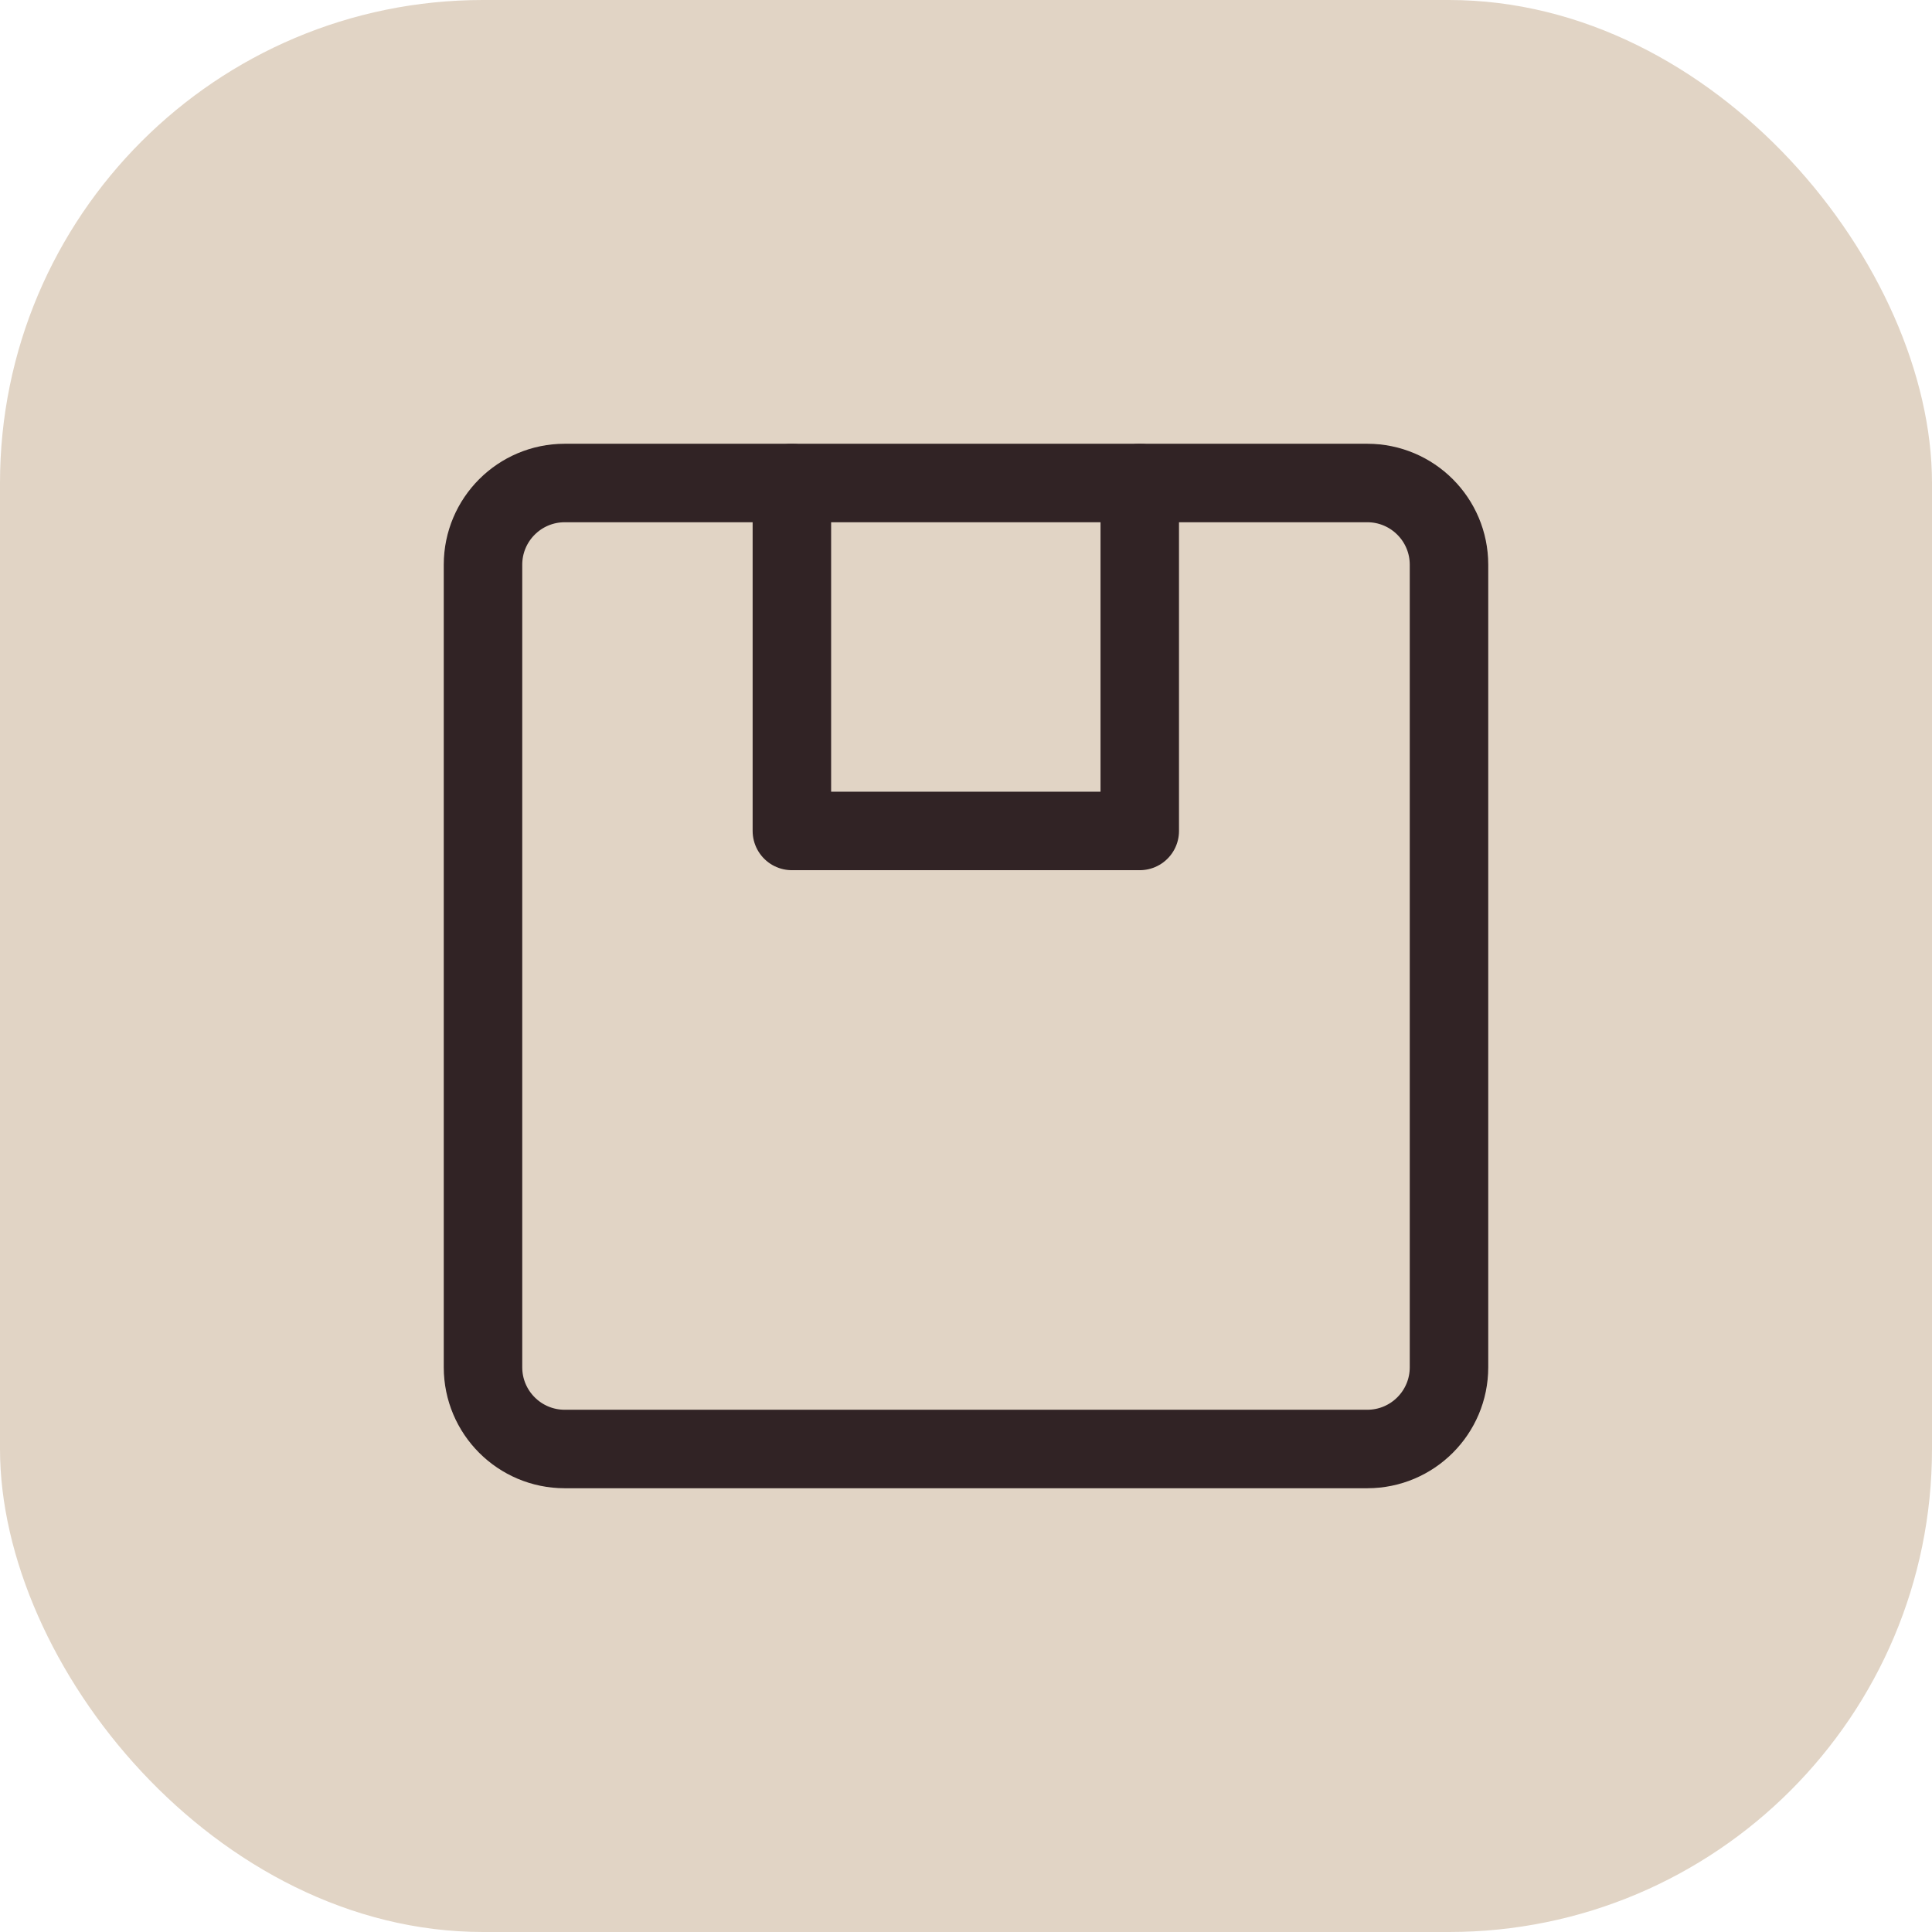
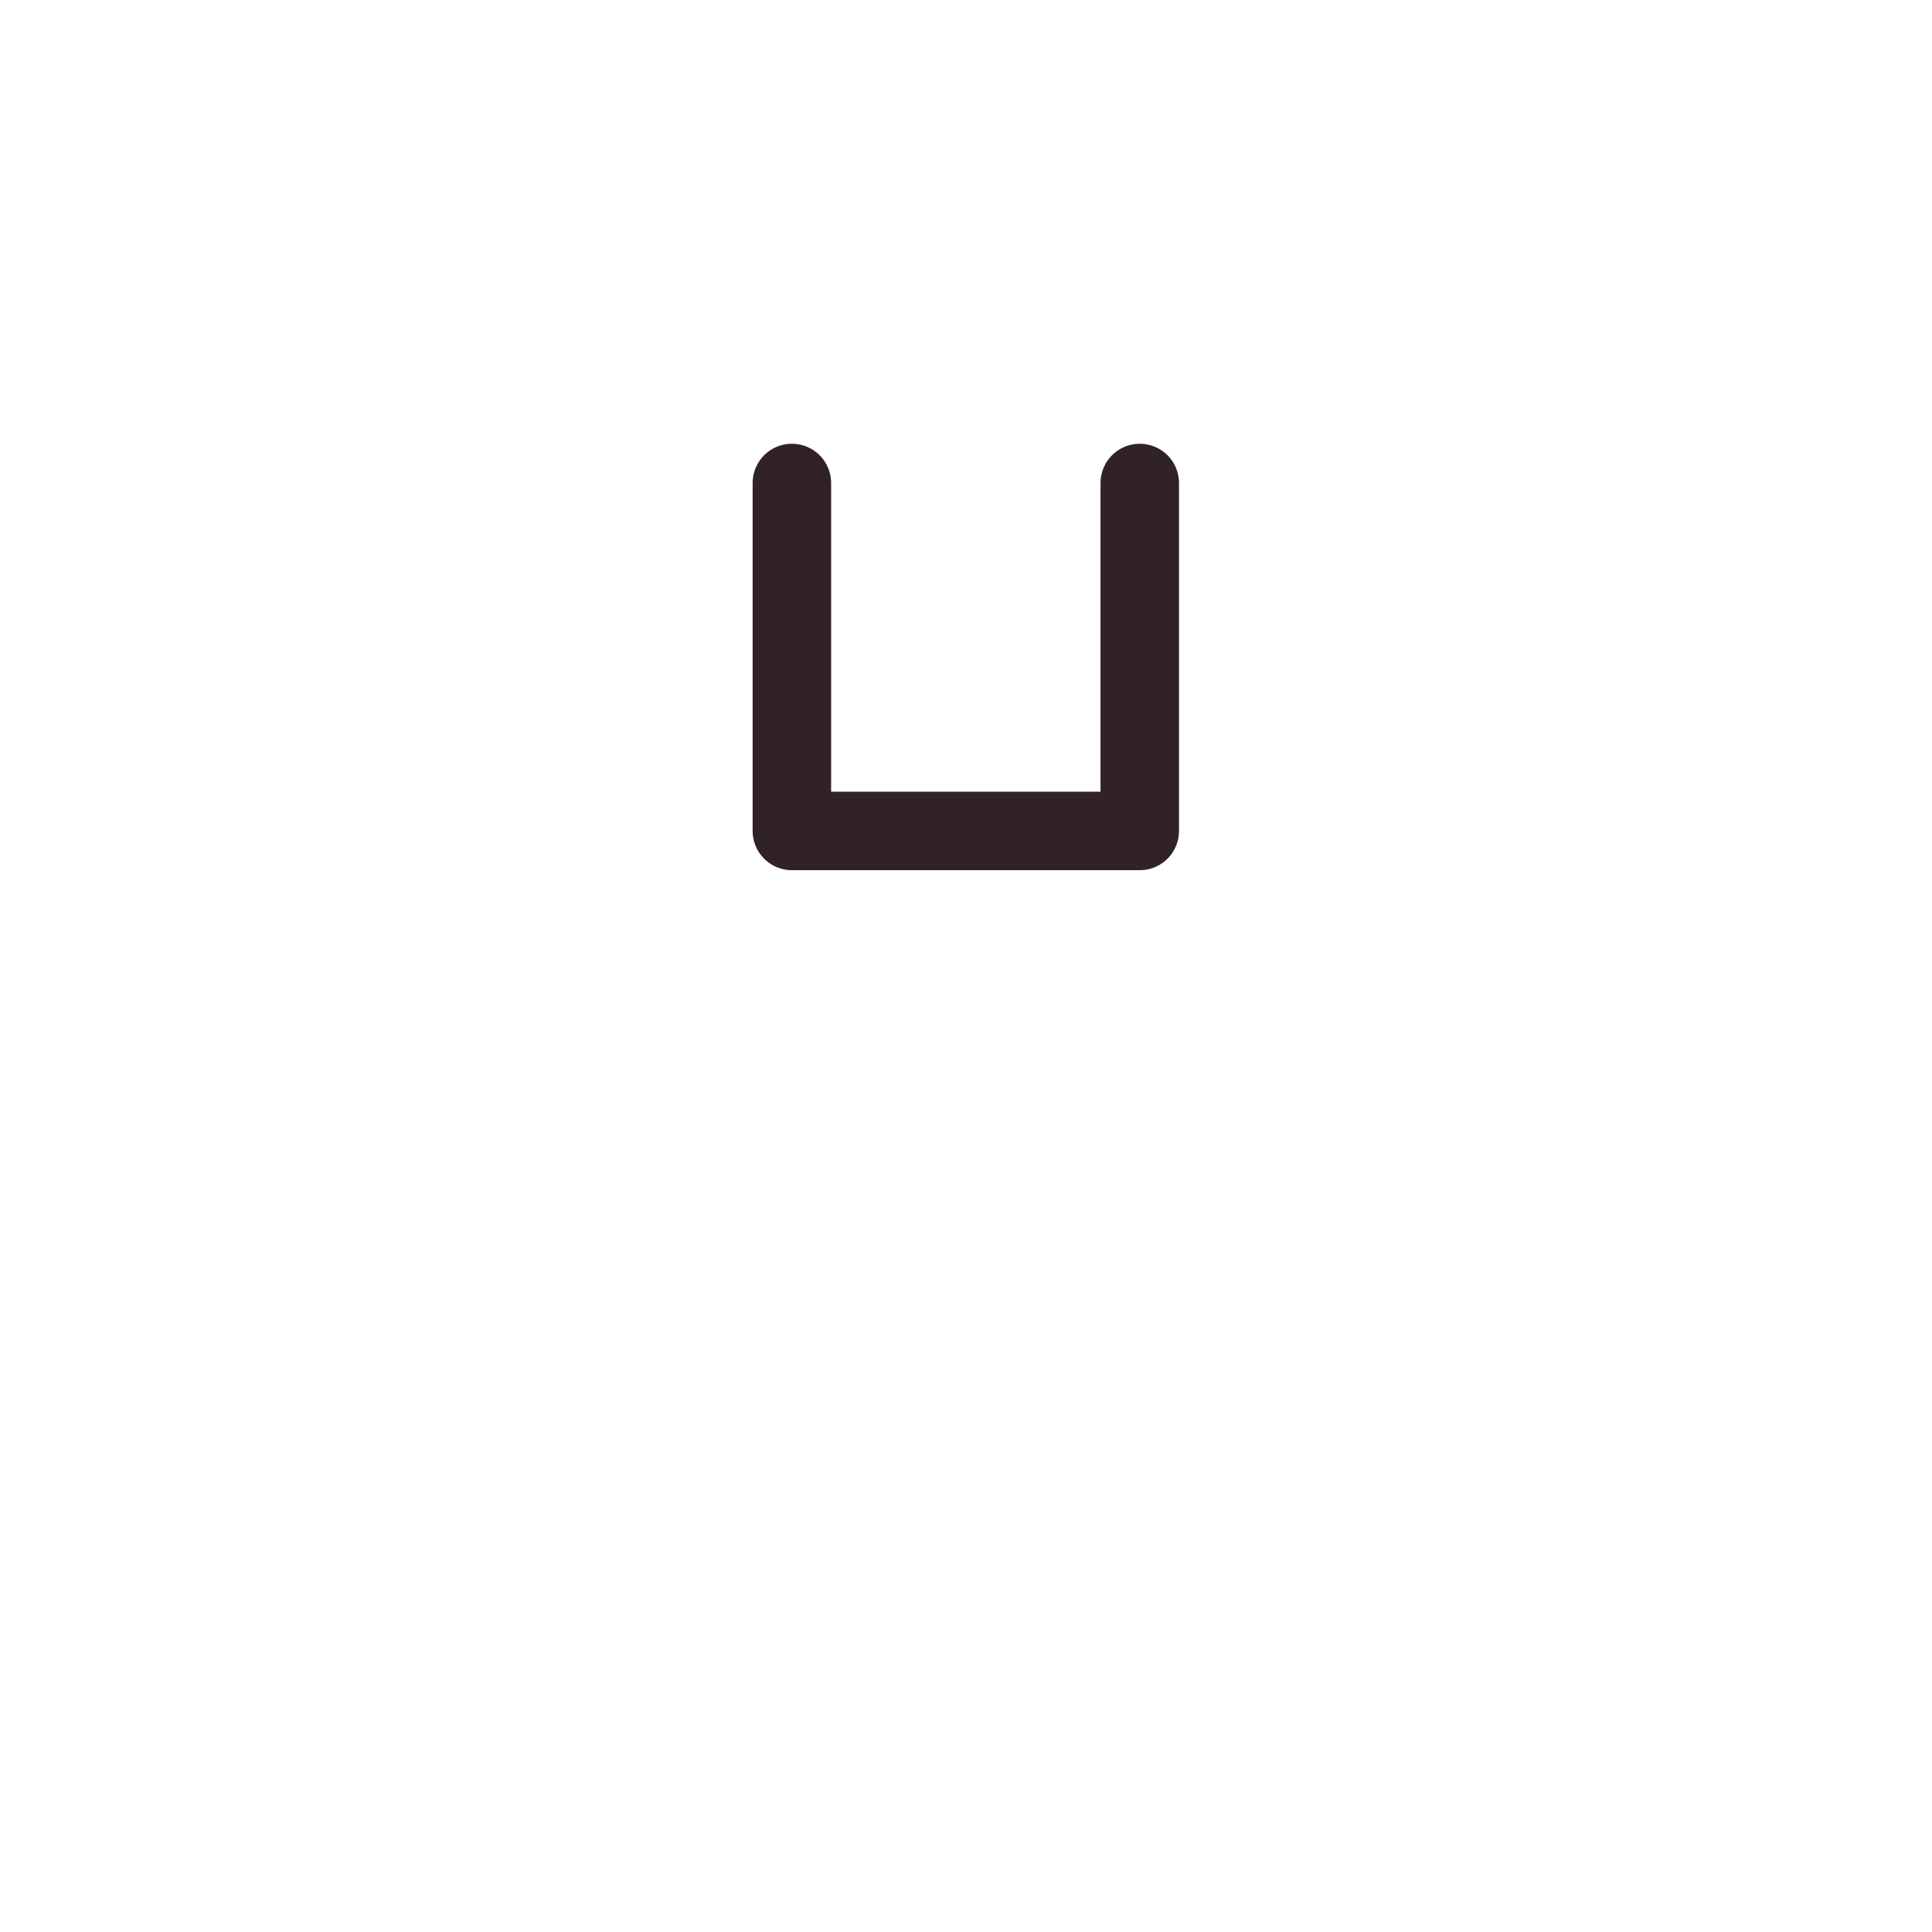
<svg xmlns="http://www.w3.org/2000/svg" fill="none" viewBox="0 0 32 32" height="32" width="32">
-   <rect fill="#E1D4C5" rx="8" height="32" width="32" />
-   <path stroke-miterlimit="10" stroke-width="1.3" stroke="#312325" d="M24 22.646C24 23.394 23.394 24 22.646 24H9.354C8.606 24 8 23.394 8 22.646V9.354C8 8.606 8.606 8 9.354 8H22.646C23.394 8 24 8.606 24 9.354V22.646Z" />
  <path stroke-linejoin="round" stroke-linecap="round" stroke-miterlimit="10" stroke-width="1.3" stroke="#312325" d="M13.116 8V13.763H18.878V8" />
</svg>